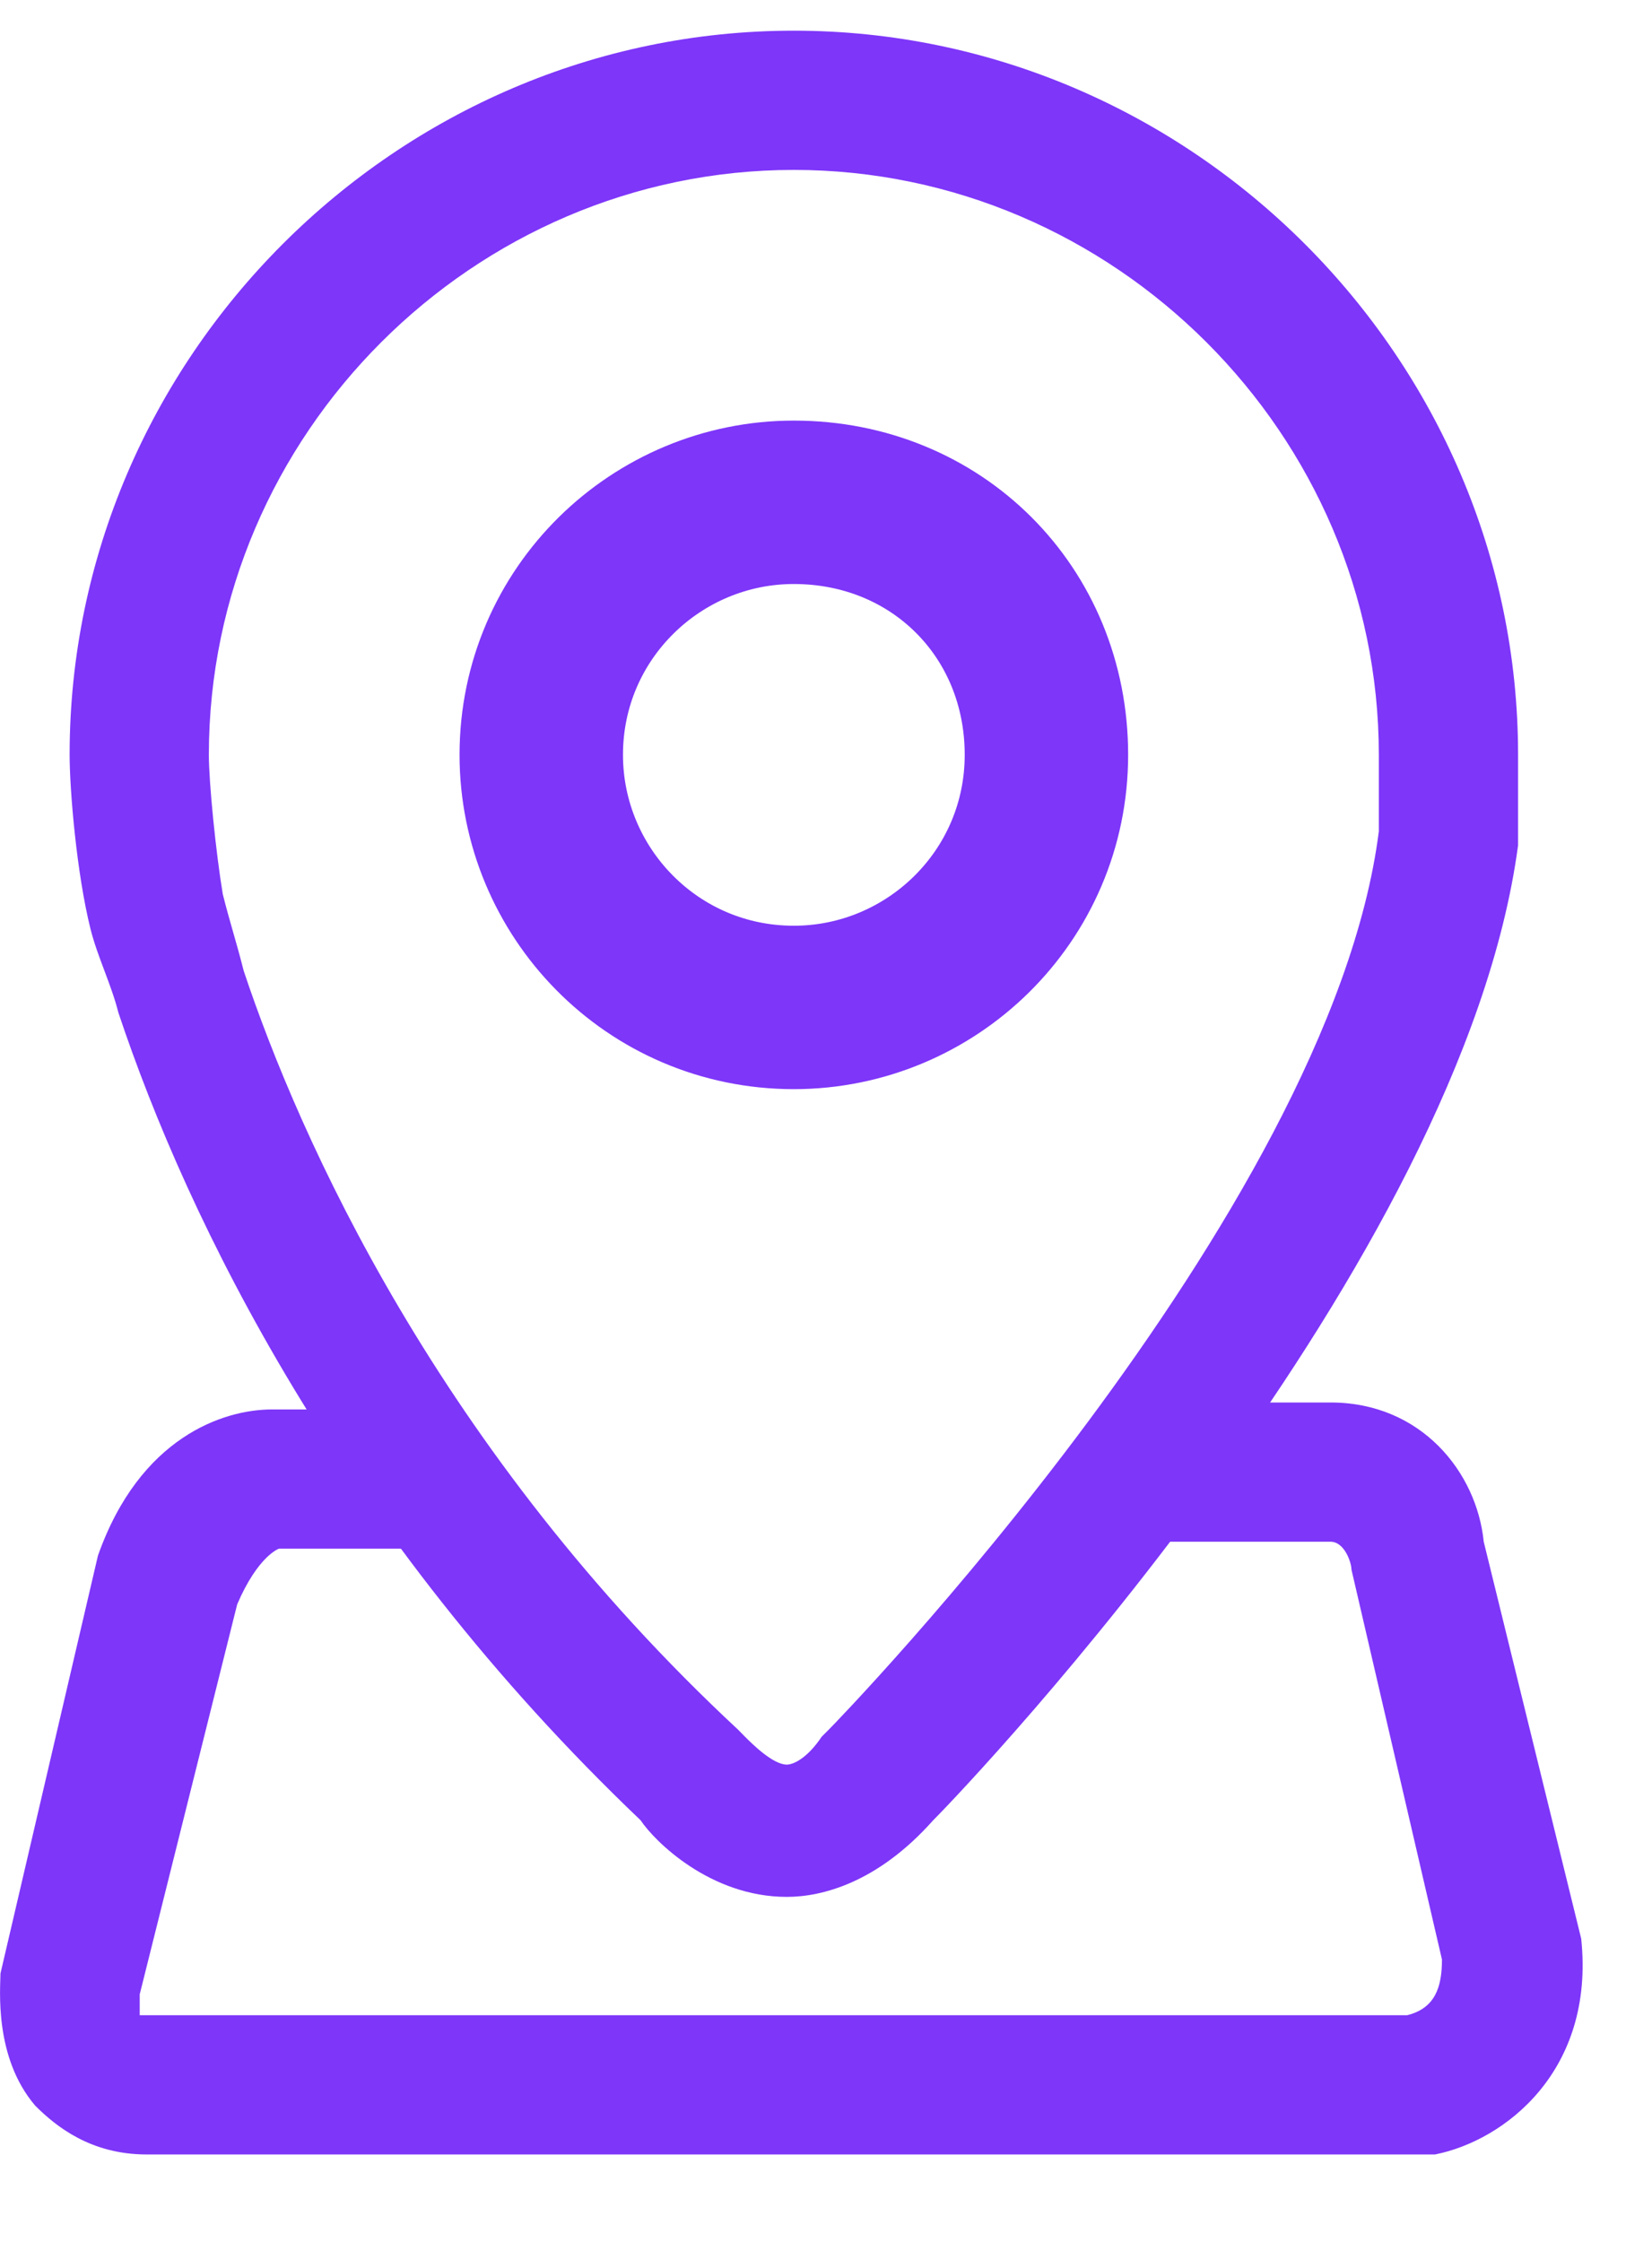
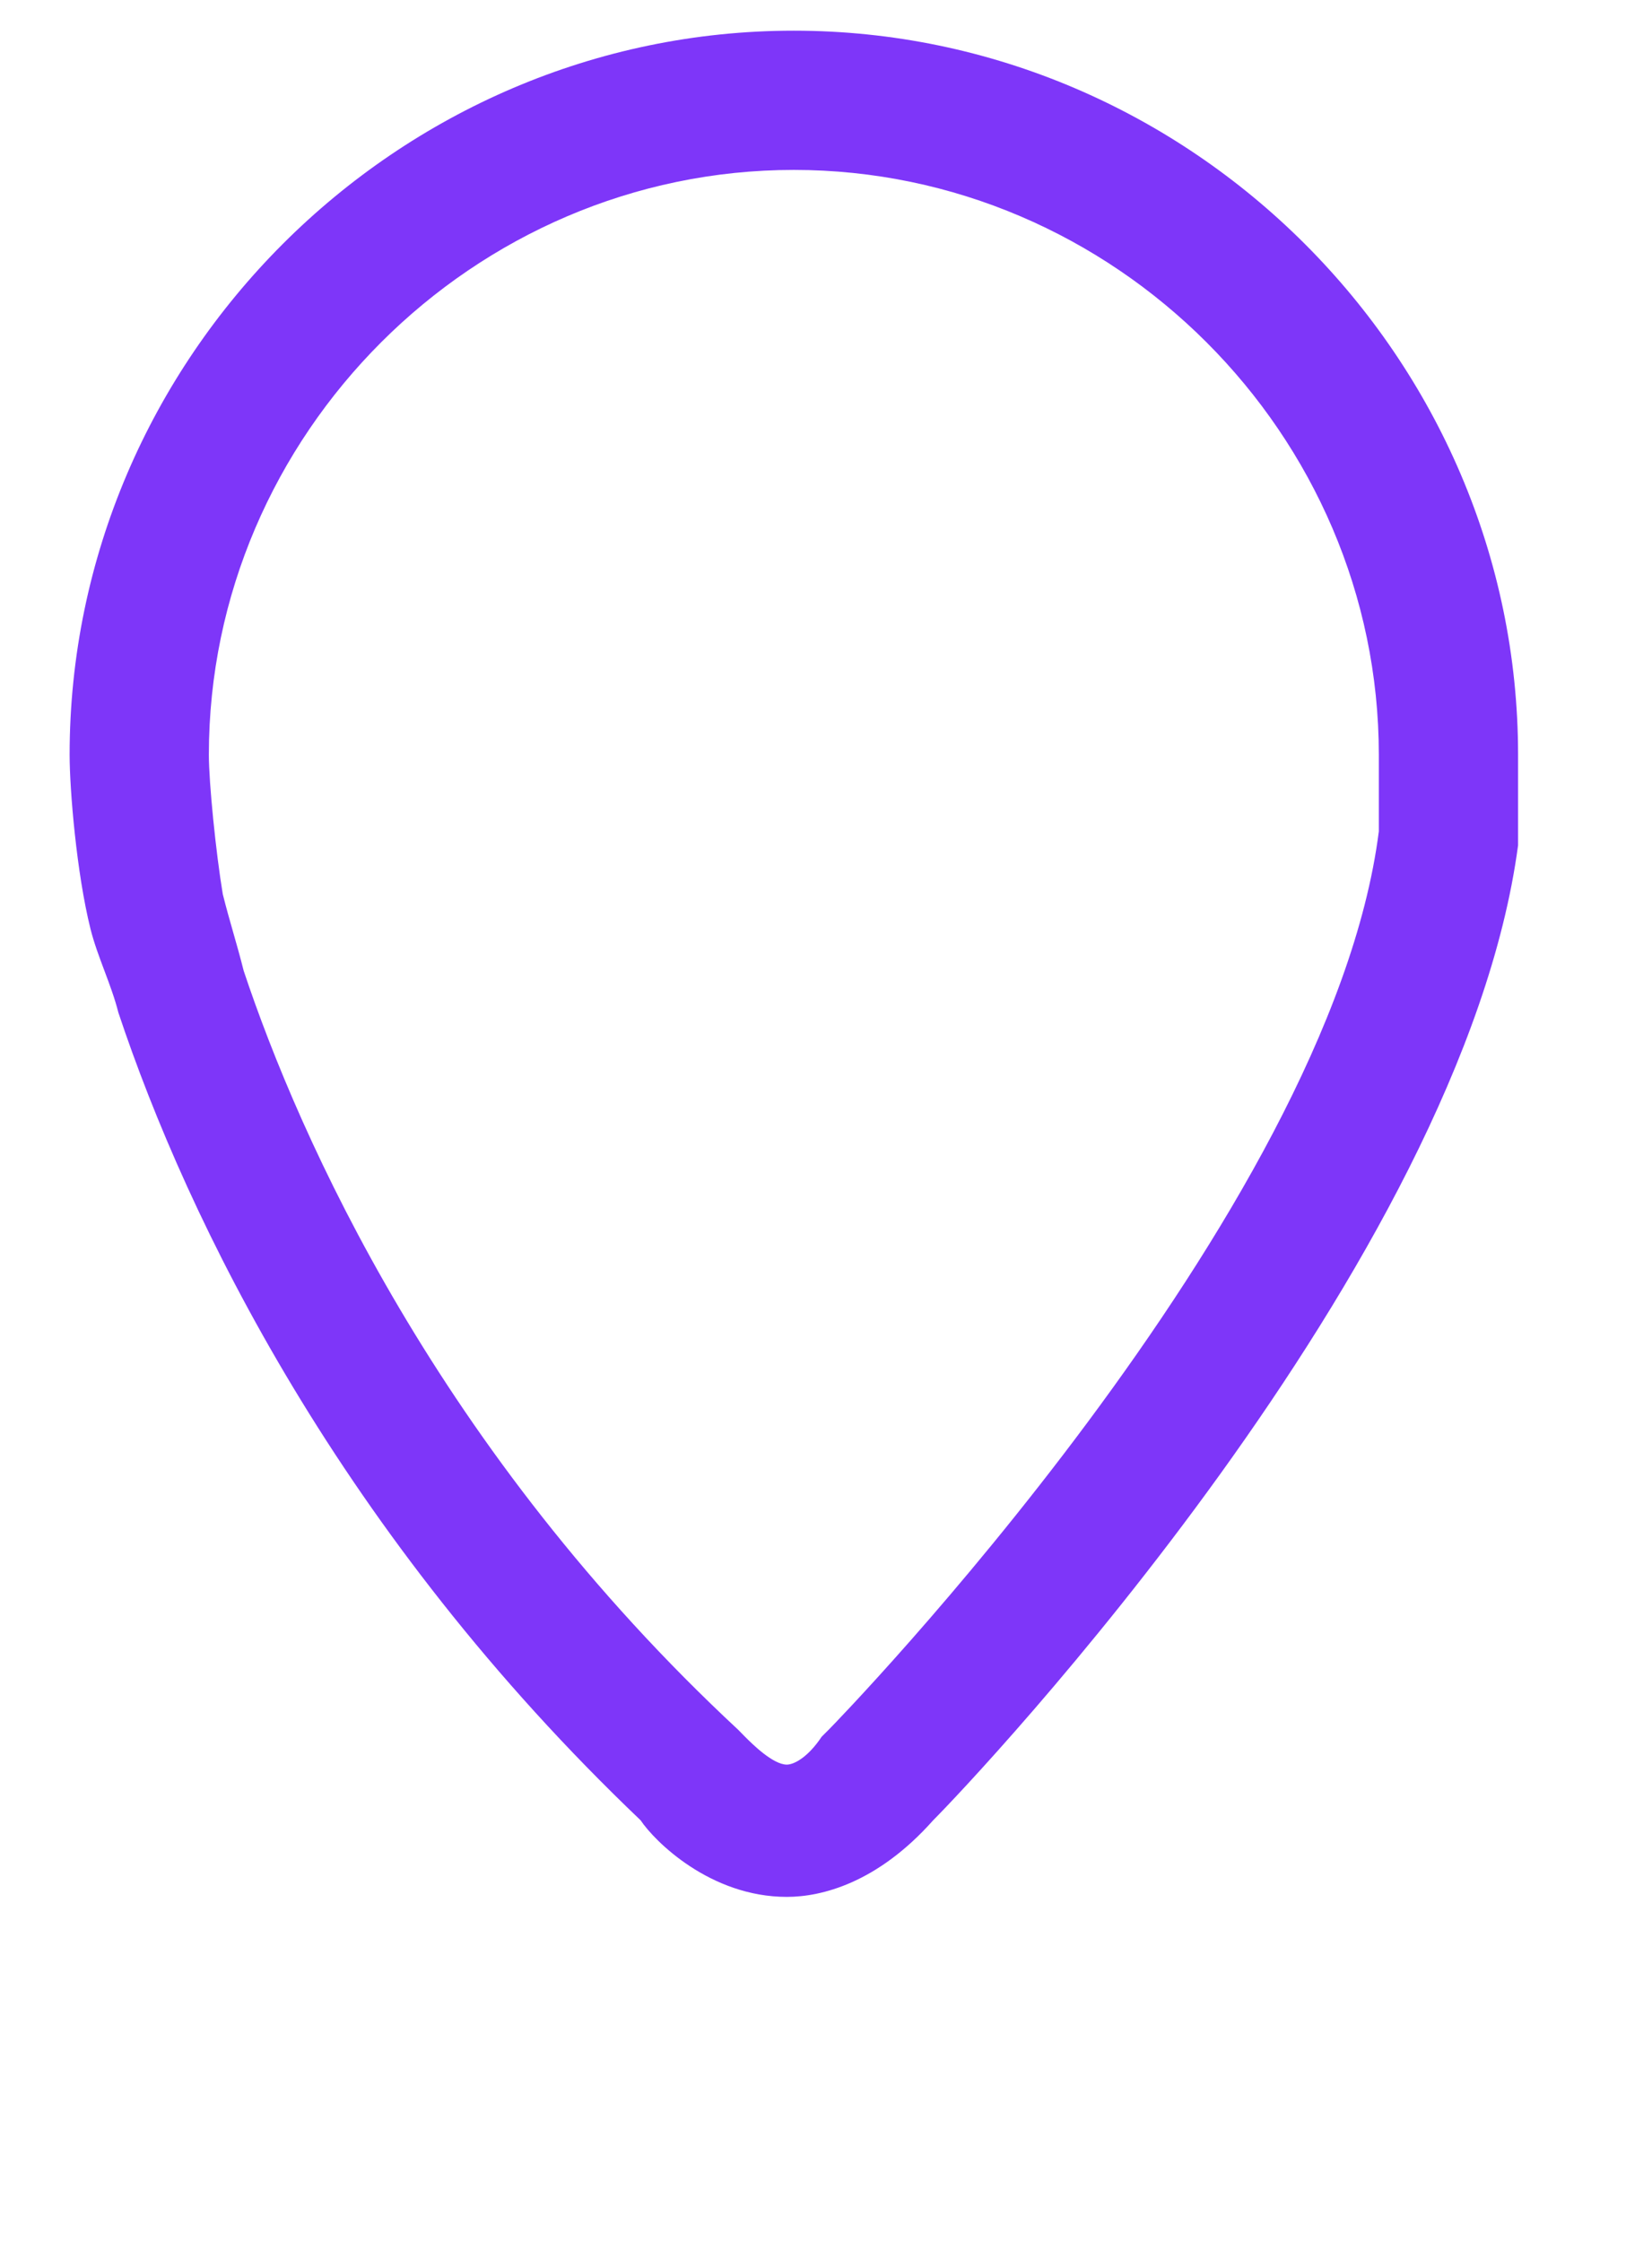
<svg xmlns="http://www.w3.org/2000/svg" width="14" height="19" viewBox="0 0 14 19" fill="none">
  <g clip-path="url(#clip0_140_1215)">
-     <path d="M1.243 18.259C0.771 18.259 0.476 18.023 0.299 17.846C-0.055 17.433 0.004 16.843 0.004 16.725L0.83 13.184C1.184 12.181 1.892 11.945 2.305 11.945H3.84V13.125H2.364C2.364 13.125 2.187 13.184 2.01 13.597L1.184 16.902C1.184 16.961 1.184 17.02 1.184 17.079C1.184 17.079 1.184 17.079 1.243 17.079H11.925C12.161 17.02 12.22 16.843 12.22 16.607L11.453 13.302C11.453 13.243 11.394 13.066 11.276 13.066H9.8V11.886H11.217C11.217 11.886 11.217 11.886 11.276 11.886C12.043 11.886 12.515 12.476 12.574 13.066L13.4 16.43C13.518 17.551 12.751 18.142 12.161 18.259H12.043H1.361C1.302 18.259 1.302 18.259 1.243 18.259Z" fill="#7E36F9" />
    <path d="M6.668 16.076C6.019 16.076 5.547 15.604 5.429 15.427C2.891 13.007 1.593 10.351 1.003 8.581C0.944 8.345 0.826 8.109 0.767 7.873C0.649 7.401 0.59 6.692 0.59 6.397C0.59 3.033 3.363 0.26 6.727 0.26C10.091 0.26 12.865 3.033 12.865 6.397V7.164C12.393 10.705 8.262 15.073 7.908 15.427C7.436 15.958 6.963 16.076 6.668 16.076ZM6.727 1.44C4.013 1.44 1.77 3.682 1.77 6.397C1.77 6.633 1.829 7.223 1.888 7.578C1.947 7.814 2.006 7.991 2.065 8.227C2.537 9.643 3.718 12.299 6.255 14.659L6.314 14.719C6.373 14.778 6.55 14.955 6.668 14.955C6.727 14.955 6.845 14.896 6.963 14.719L7.023 14.659C7.082 14.601 11.272 10.292 11.685 7.046V6.397C11.685 3.682 9.442 1.44 6.727 1.44Z" fill="#7E36F9" />
-     <path d="M8.868 6.397C8.868 7.599 7.889 8.538 6.727 8.538C5.525 8.538 4.587 7.559 4.587 6.397C4.587 5.196 5.566 4.257 6.727 4.257C7.938 4.257 8.868 5.186 8.868 6.397Z" stroke="#7E36F9" stroke-width="1.385" />
  </g>
  <defs>
    <clipPath id="clip0_140_1215">
      <rect width="13.456" height="18" fill="white" transform="translate(-0 0.26)" />
    </clipPath>
  </defs>
</svg>